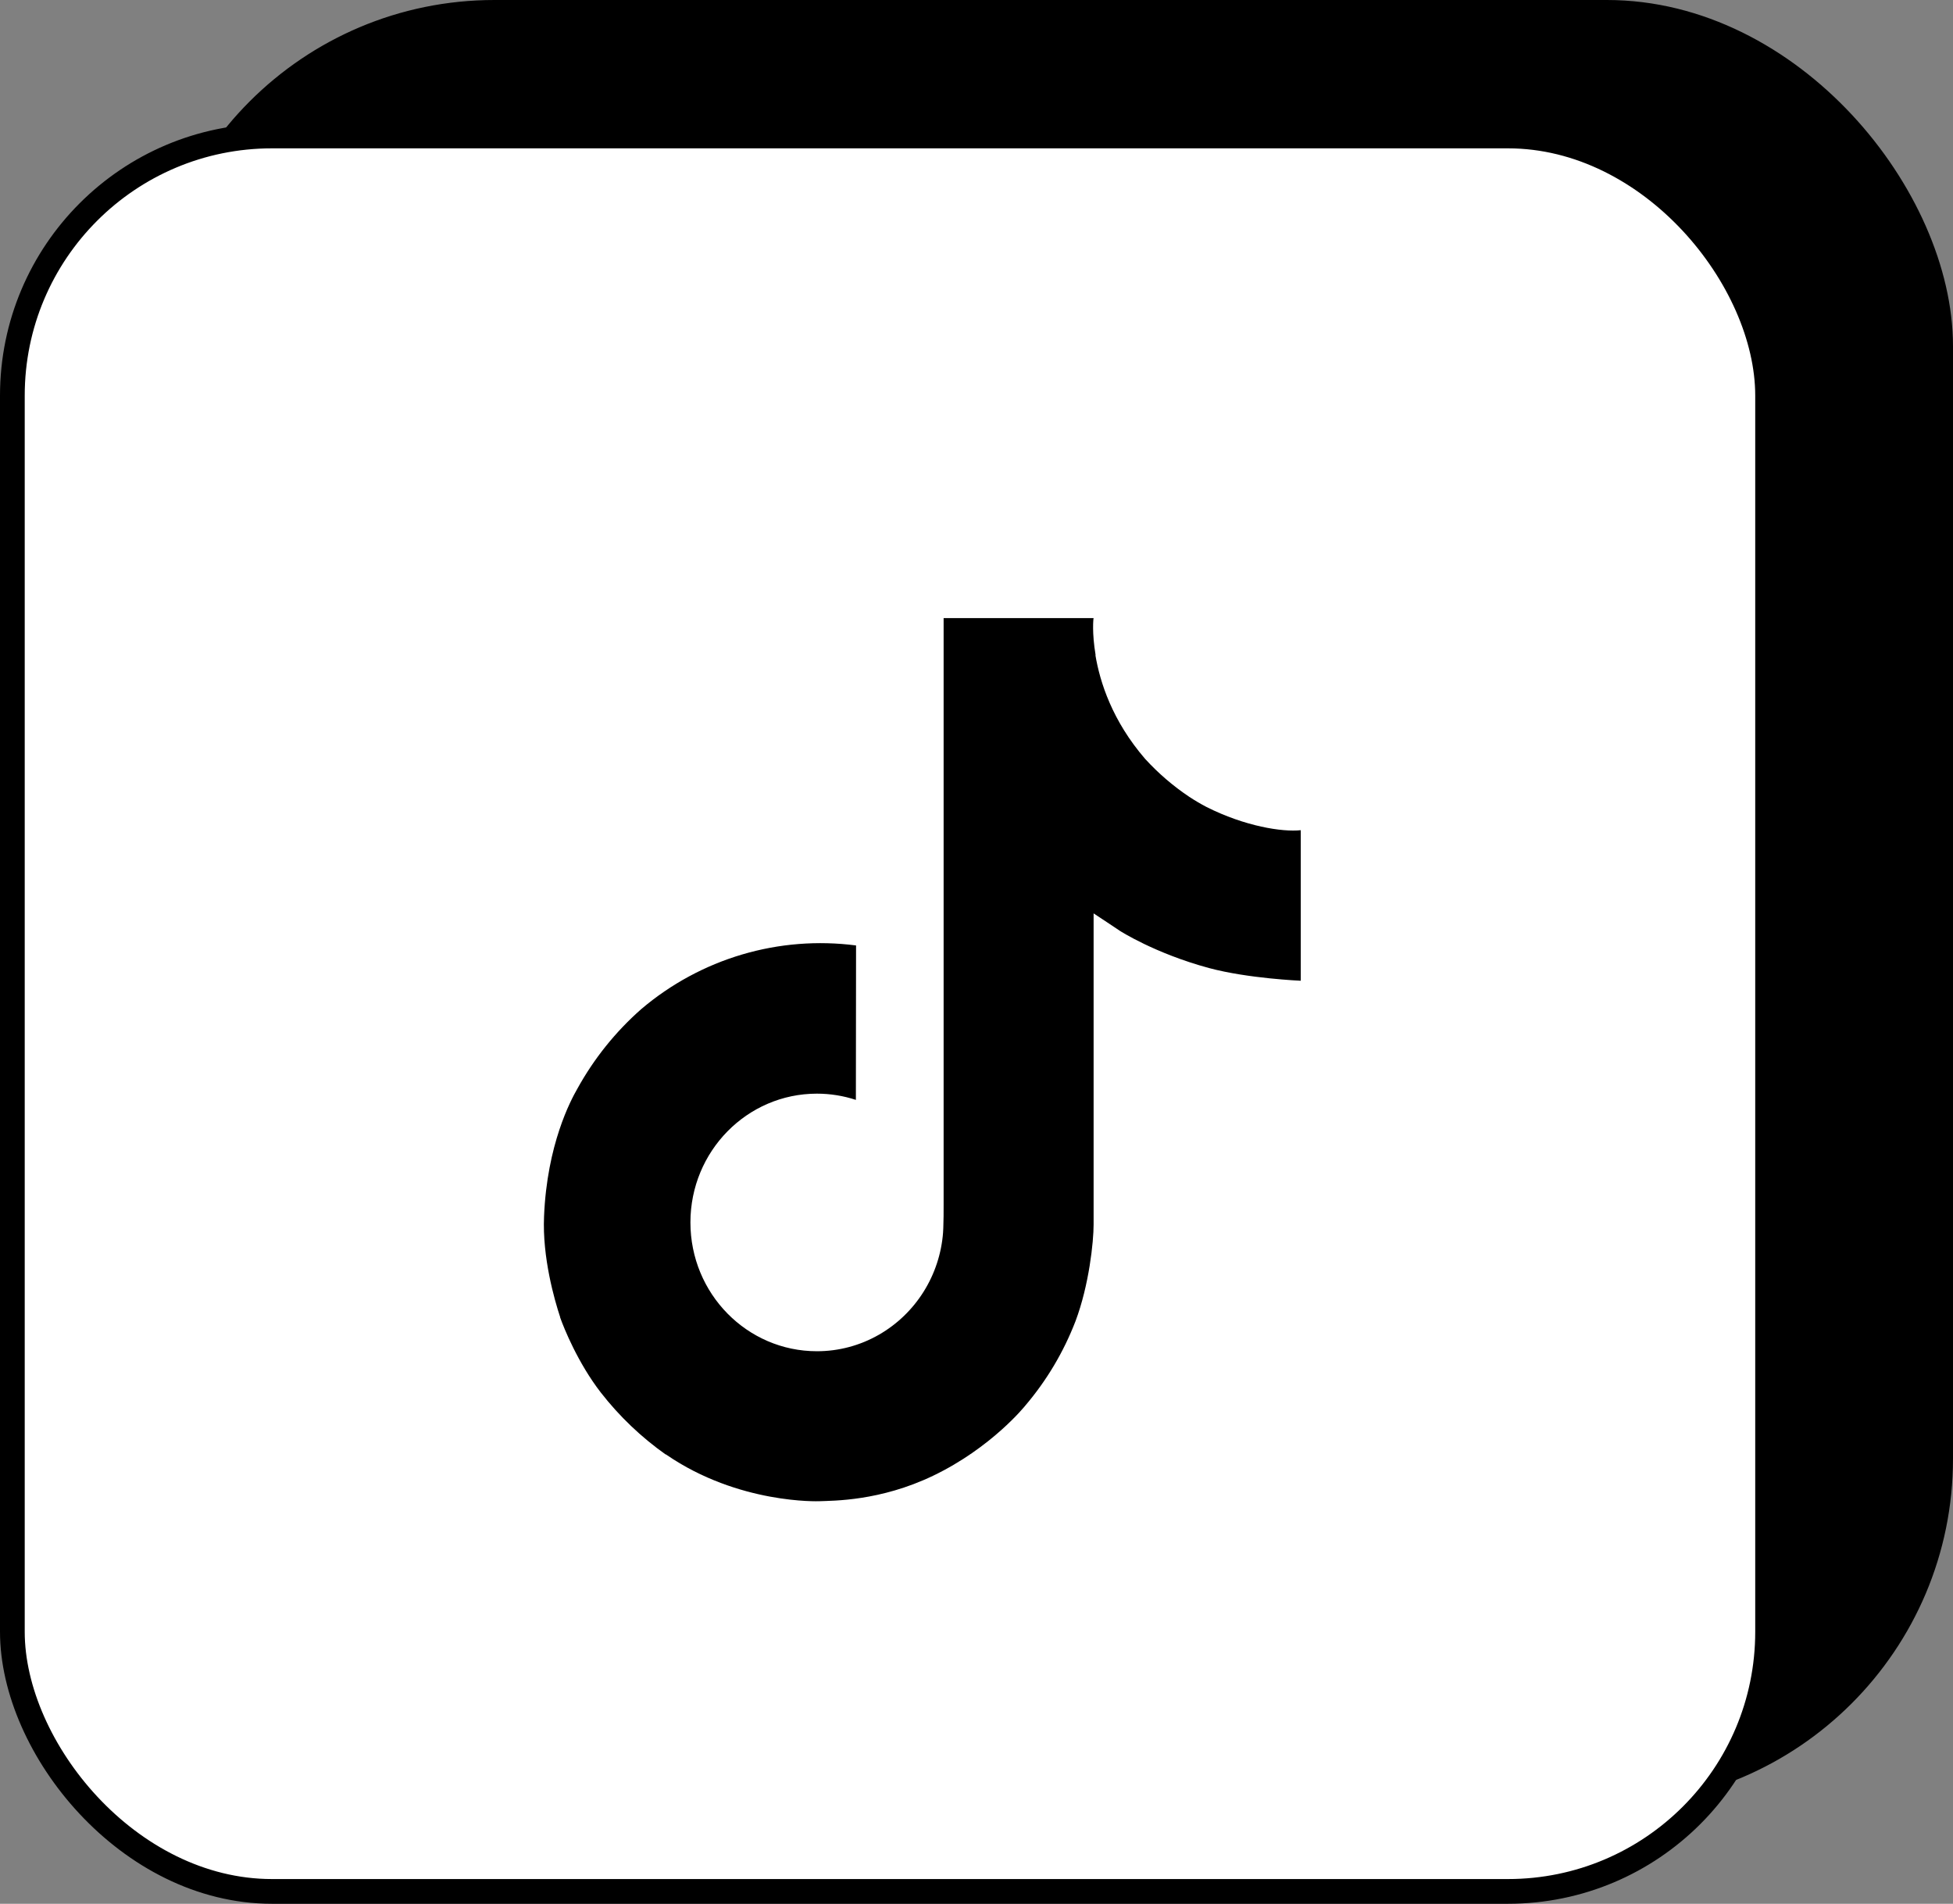
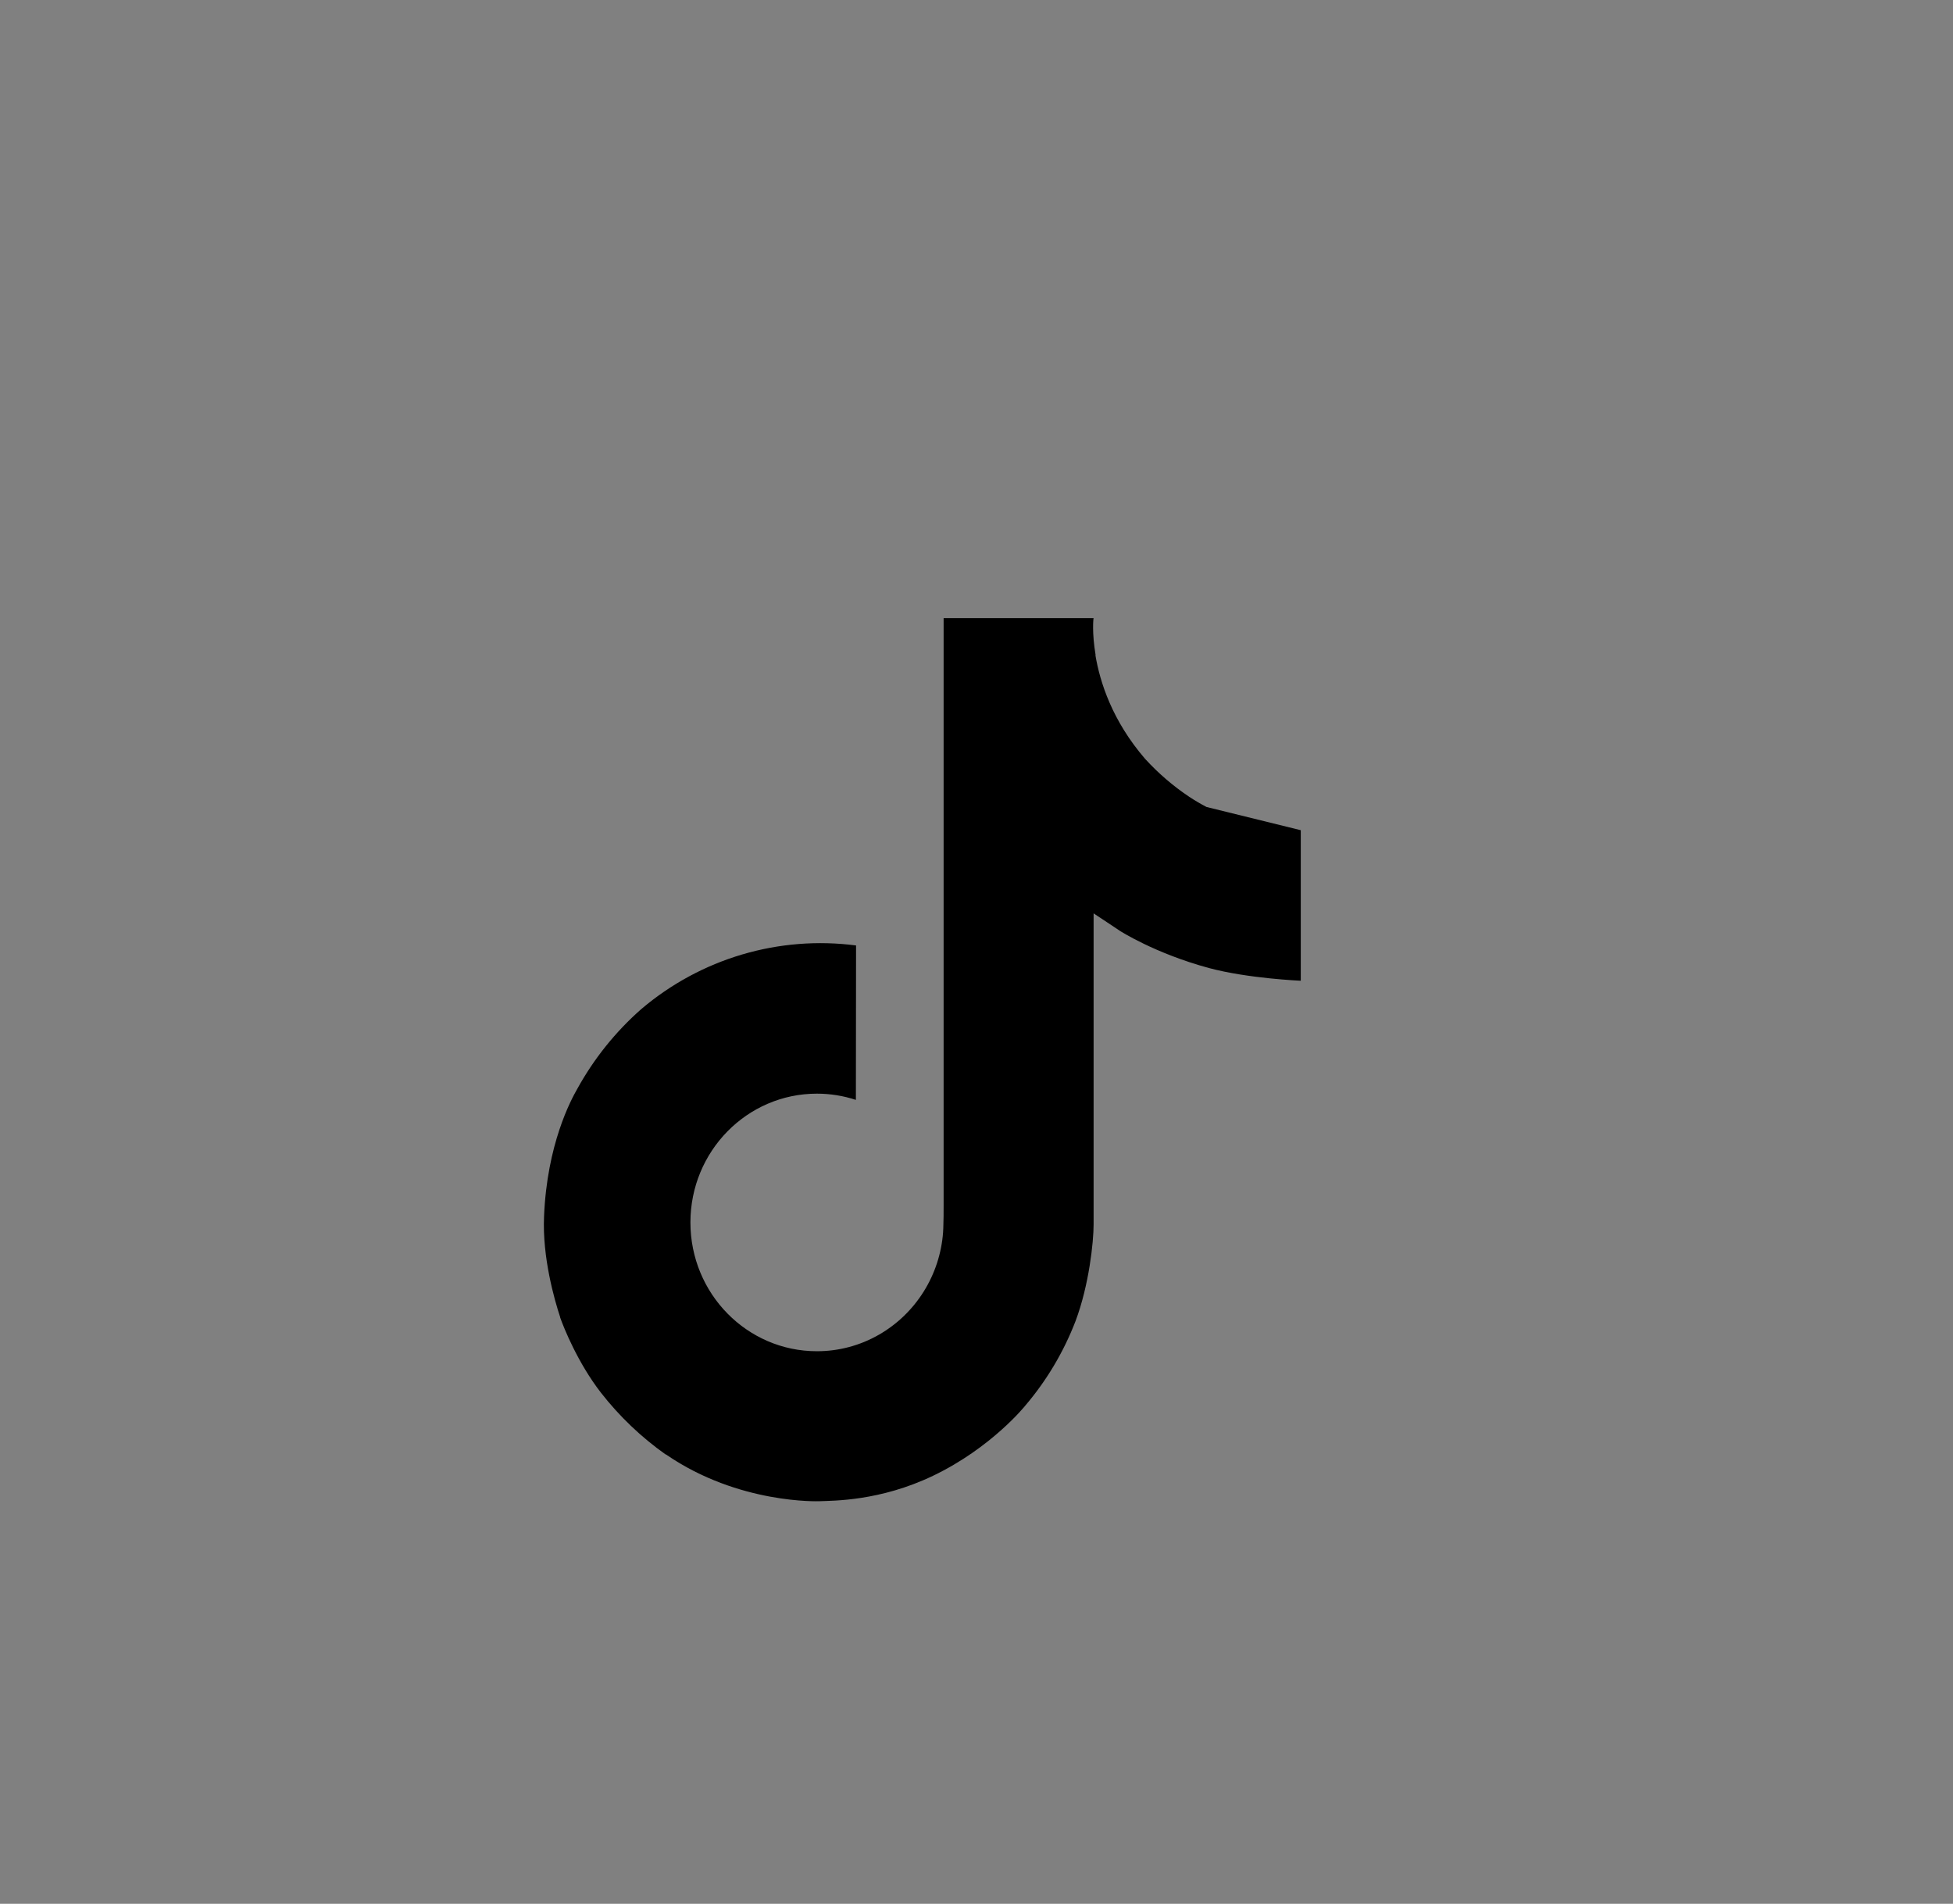
<svg xmlns="http://www.w3.org/2000/svg" width="79" height="77" viewBox="0 0 79 77" fill="none">
  <rect x="0" y="0" width="79" height="77" fill="#808080" stroke="none" />
-   <rect x="6.5" y="0.5" width="72" height="72" rx="13.5" fill="black" stroke="black" />
-   <rect x="0.5" y="5.5" width="71" height="71" rx="10.5" fill="white" stroke="black" />
-   <path d="M48.804 32.639C48.566 32.515 48.334 32.378 48.109 32.23C47.455 31.793 46.855 31.278 46.323 30.696C44.991 29.154 44.493 27.591 44.31 26.496H44.318C44.164 25.588 44.228 25 44.237 25H38.17V48.721C38.17 49.04 38.17 49.355 38.157 49.666C38.157 49.704 38.153 49.74 38.151 49.782C38.151 49.799 38.151 49.817 38.148 49.835C38.148 49.839 38.148 49.843 38.148 49.848C38.084 50.699 37.814 51.521 37.362 52.242C36.91 52.963 36.29 53.561 35.556 53.982C34.791 54.422 33.925 54.653 33.045 54.652C30.219 54.652 27.928 52.322 27.928 49.443C27.928 46.565 30.219 44.234 33.045 44.234C33.581 44.234 34.112 44.319 34.621 44.486L34.628 38.24C33.084 38.039 31.515 38.163 30.02 38.605C28.526 39.047 27.138 39.797 25.945 40.809C24.899 41.728 24.02 42.824 23.347 44.048C23.091 44.495 22.125 46.289 22.007 49.201C21.934 50.853 22.425 52.566 22.659 53.273V53.288C22.806 53.705 23.376 55.127 24.306 56.326C25.055 57.287 25.941 58.132 26.934 58.833V58.818L26.948 58.833C29.885 60.851 33.142 60.718 33.142 60.718C33.706 60.695 35.594 60.718 37.738 59.691C40.117 58.551 41.471 56.854 41.471 56.854C42.336 55.84 43.024 54.684 43.505 53.436C44.054 51.977 44.237 50.227 44.237 49.527V36.943C44.311 36.987 45.291 37.643 45.291 37.643C45.291 37.643 46.703 38.558 48.907 39.154C50.487 39.578 52.617 39.667 52.617 39.667V33.578C51.871 33.659 50.356 33.421 48.804 32.639Z" fill="black" />
+   <path d="M48.804 32.639C48.566 32.515 48.334 32.378 48.109 32.23C47.455 31.793 46.855 31.278 46.323 30.696C44.991 29.154 44.493 27.591 44.31 26.496H44.318C44.164 25.588 44.228 25 44.237 25H38.17V48.721C38.17 49.04 38.17 49.355 38.157 49.666C38.157 49.704 38.153 49.74 38.151 49.782C38.151 49.799 38.151 49.817 38.148 49.835C38.148 49.839 38.148 49.843 38.148 49.848C38.084 50.699 37.814 51.521 37.362 52.242C36.91 52.963 36.29 53.561 35.556 53.982C34.791 54.422 33.925 54.653 33.045 54.652C30.219 54.652 27.928 52.322 27.928 49.443C27.928 46.565 30.219 44.234 33.045 44.234C33.581 44.234 34.112 44.319 34.621 44.486L34.628 38.24C33.084 38.039 31.515 38.163 30.02 38.605C28.526 39.047 27.138 39.797 25.945 40.809C24.899 41.728 24.02 42.824 23.347 44.048C23.091 44.495 22.125 46.289 22.007 49.201C21.934 50.853 22.425 52.566 22.659 53.273V53.288C22.806 53.705 23.376 55.127 24.306 56.326C25.055 57.287 25.941 58.132 26.934 58.833V58.818L26.948 58.833C29.885 60.851 33.142 60.718 33.142 60.718C33.706 60.695 35.594 60.718 37.738 59.691C40.117 58.551 41.471 56.854 41.471 56.854C42.336 55.84 43.024 54.684 43.505 53.436C44.054 51.977 44.237 50.227 44.237 49.527V36.943C44.311 36.987 45.291 37.643 45.291 37.643C45.291 37.643 46.703 38.558 48.907 39.154C50.487 39.578 52.617 39.667 52.617 39.667V33.578Z" fill="black" />
</svg>